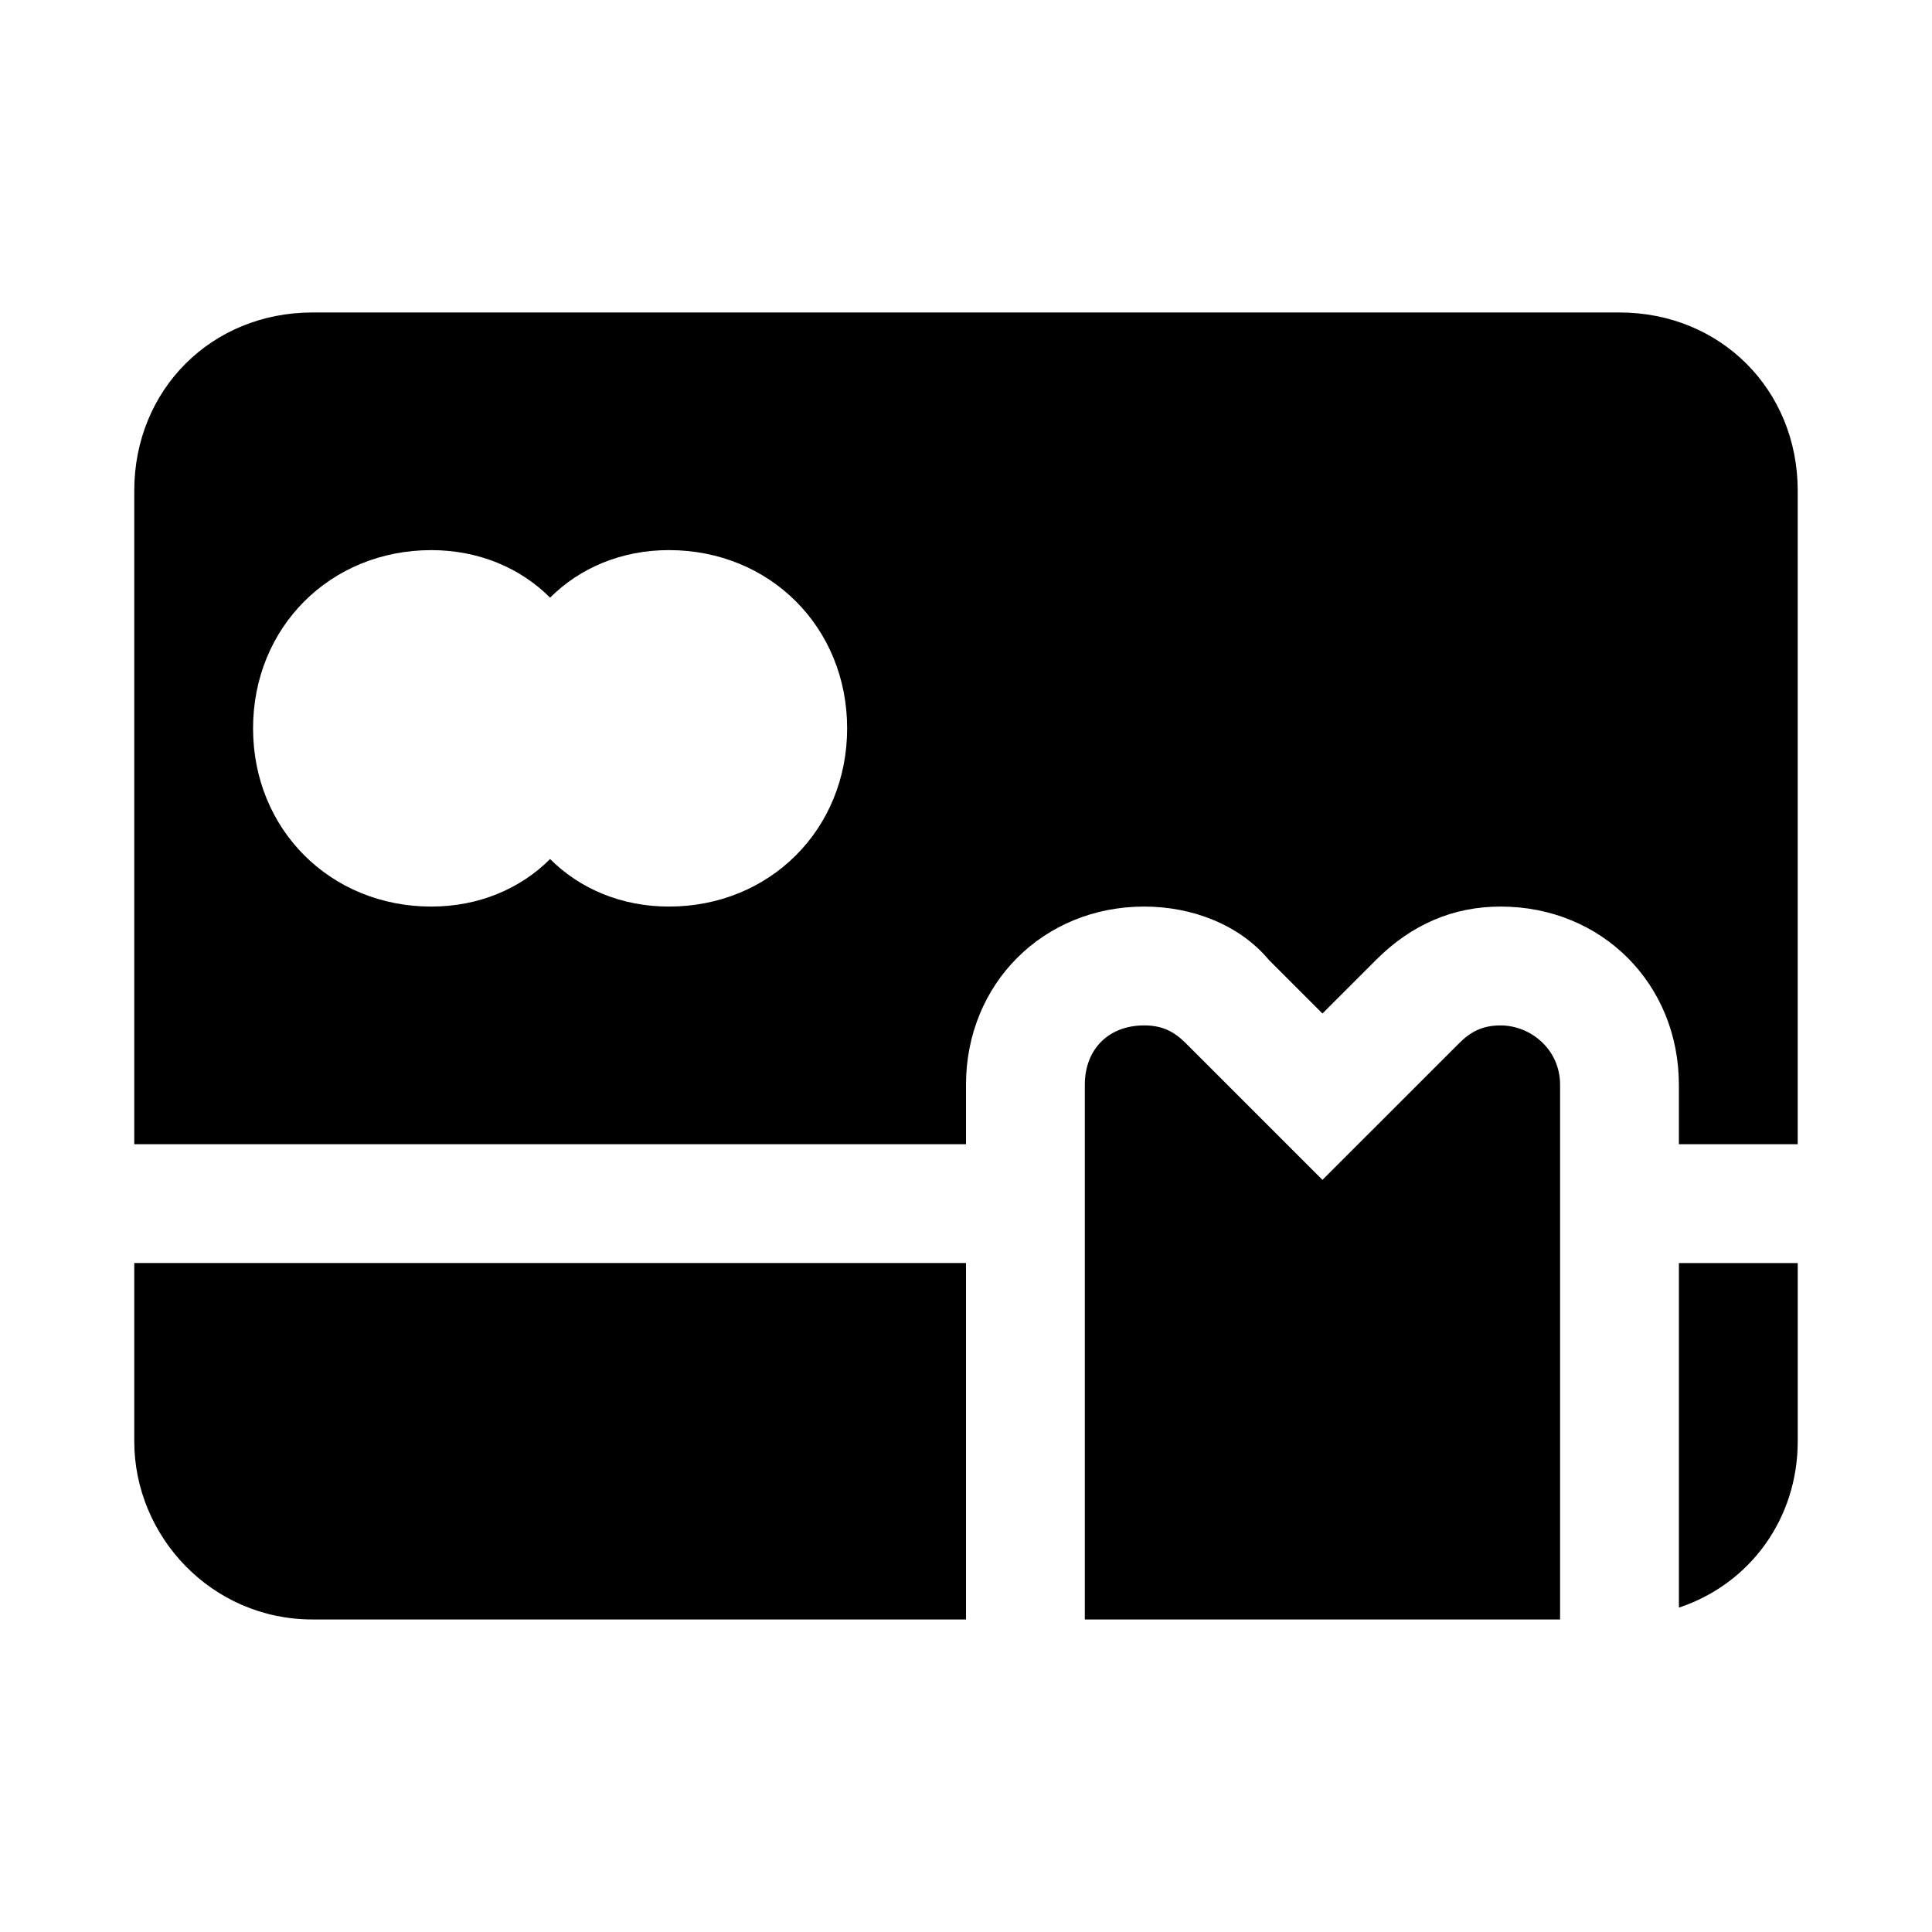
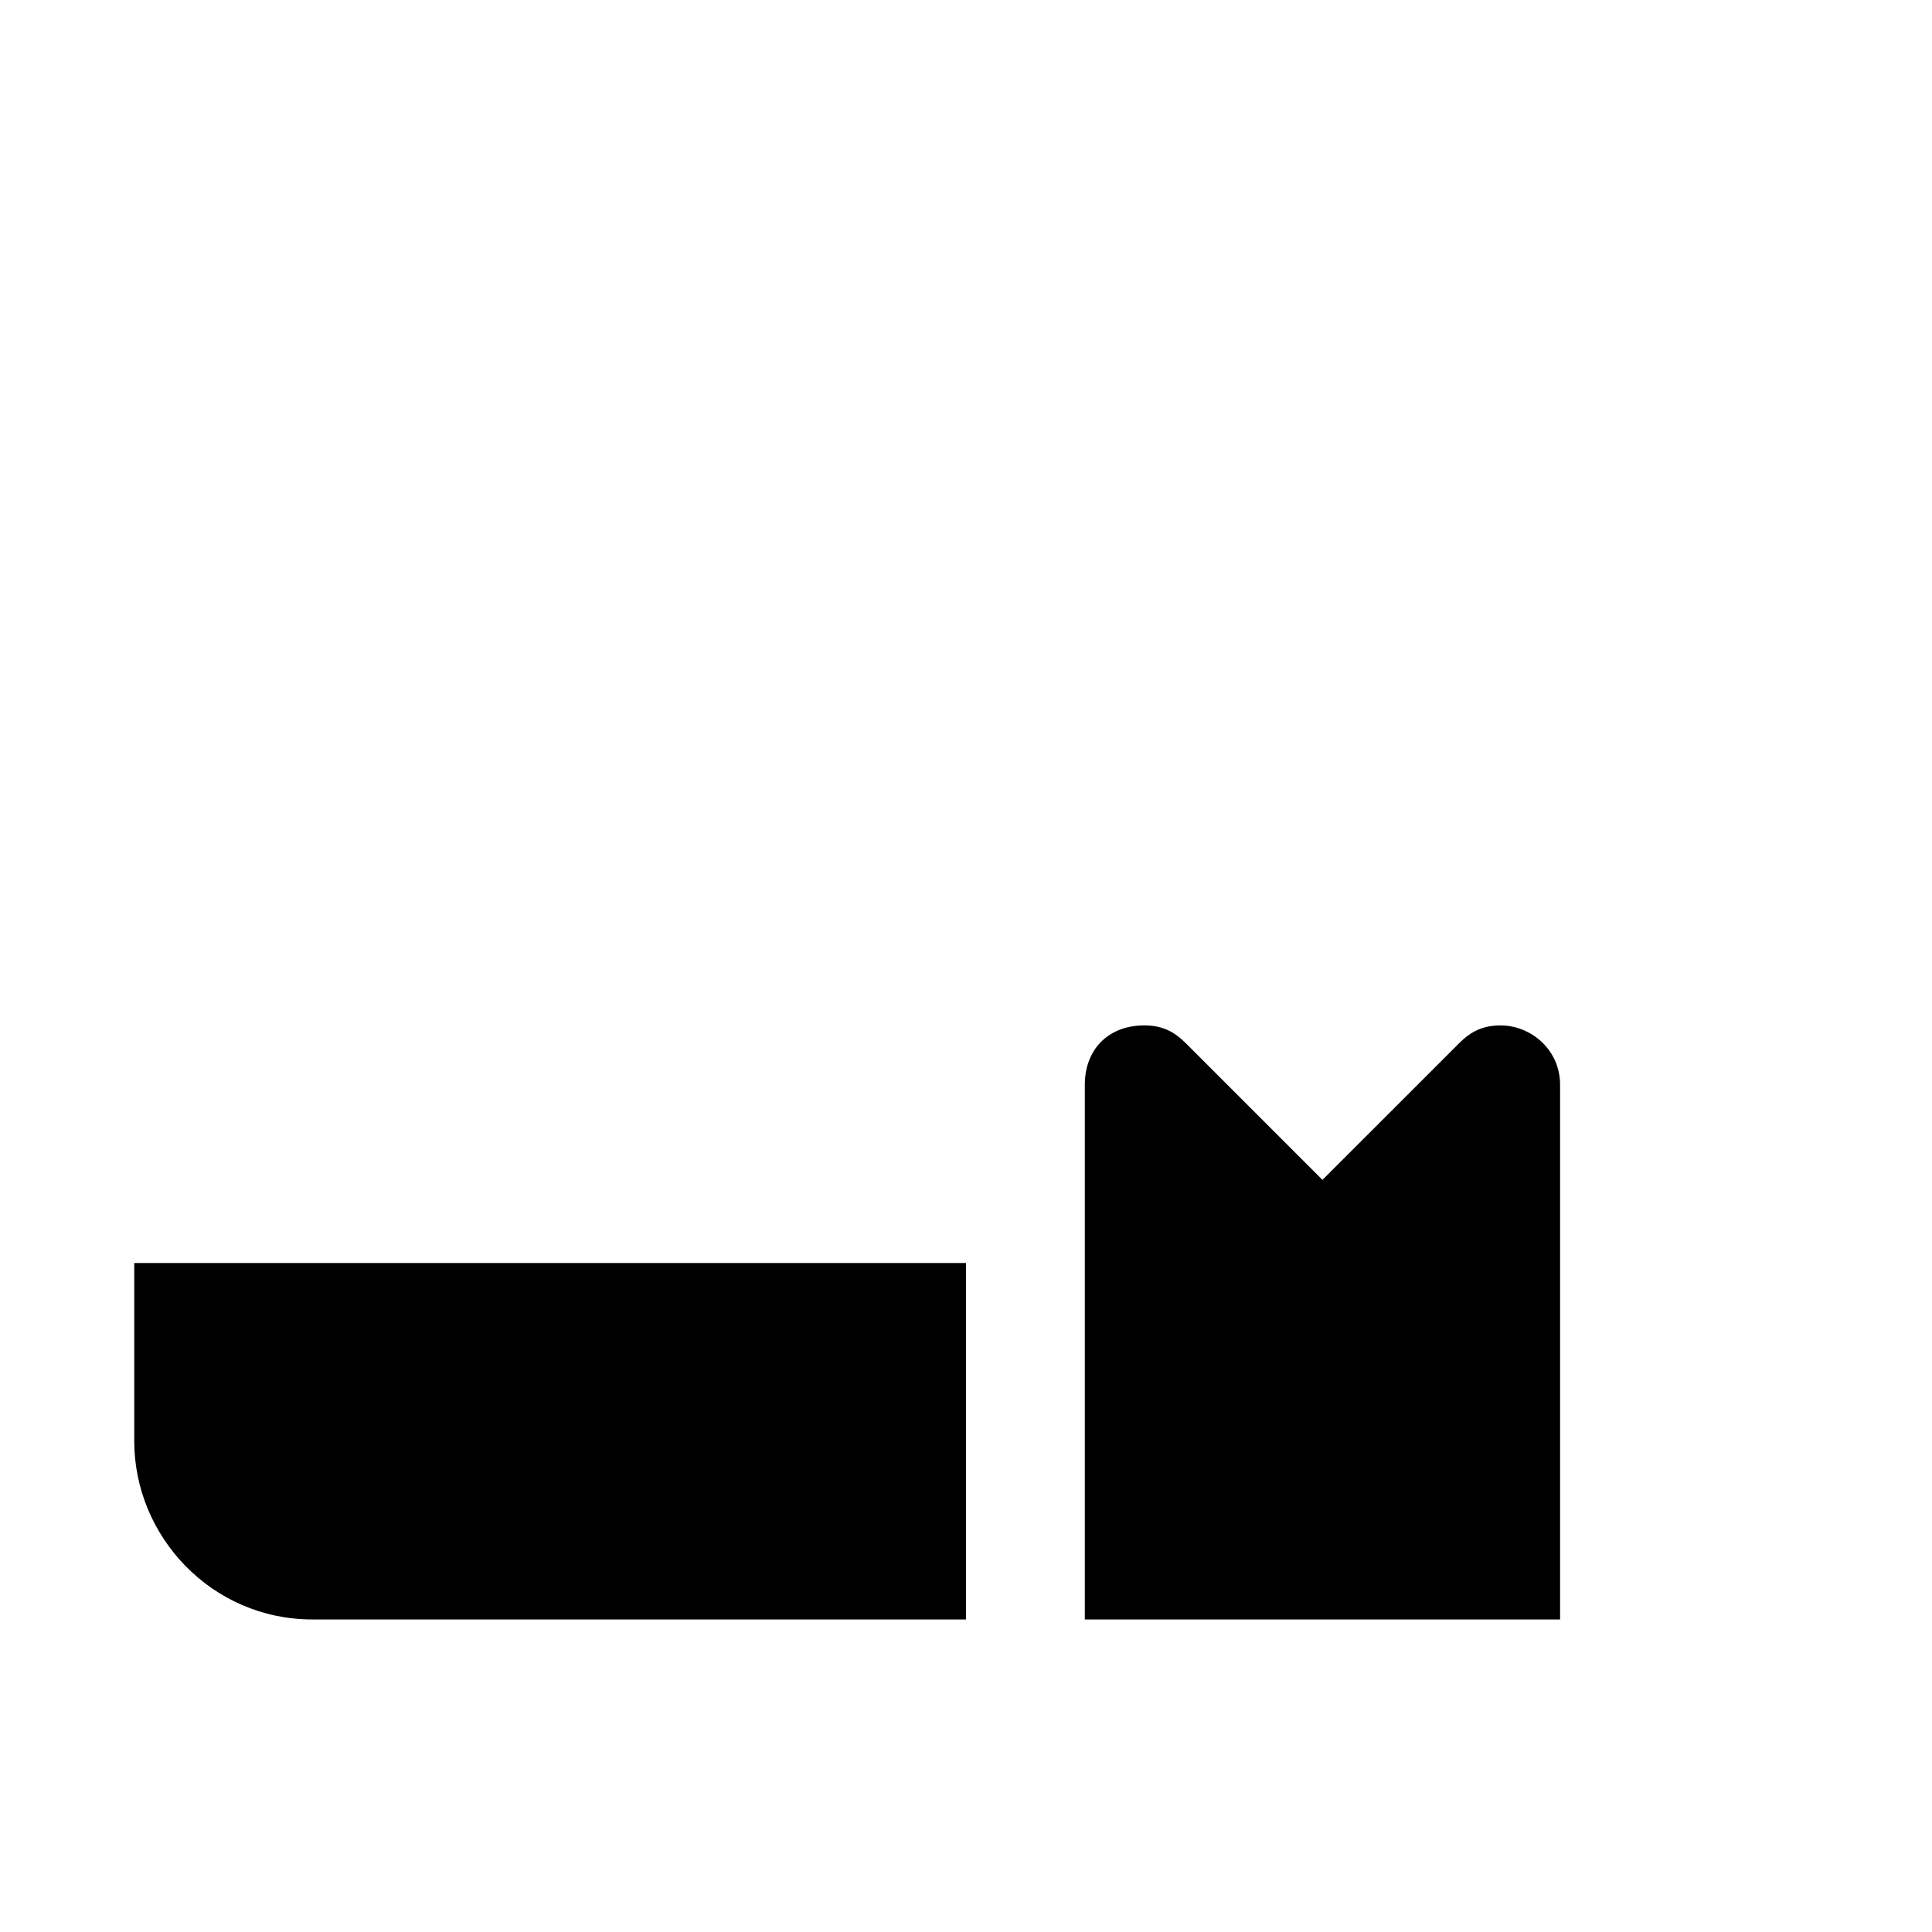
<svg xmlns="http://www.w3.org/2000/svg" fill="#000000" width="800px" height="800px" version="1.1" viewBox="144 144 512 512">
  <g>
    <path d="m557.44 431.49c0-9.445-7.871-15.742-15.742-15.742-4.723 0-7.871 1.574-11.02 4.723l-36.215 36.207-36.211-36.211c-3.148-3.148-6.297-4.723-11.02-4.723-9.445 0-15.742 6.297-15.742 15.742v141.7h125.95z" />
-     <path d="m573.18 226.81h-346.37c-26.762 0-47.23 20.469-47.23 47.234v173.18h220.42v-15.742c0-26.766 20.469-47.23 47.23-47.23 12.594 0 25.191 4.723 33.062 14.168l14.168 14.168 14.168-14.168c9.445-9.445 20.469-14.168 33.062-14.168 26.766 0 47.23 20.469 47.23 47.23v15.742h31.488l0.004-173.18c0-26.766-20.465-47.234-47.23-47.234zm-251.91 157.44c-12.594 0-23.617-4.723-31.488-12.594-7.871 7.871-18.891 12.594-31.488 12.594-26.766 0-47.23-20.469-47.23-47.23 0-26.766 20.469-47.23 47.23-47.23 12.594 0 23.617 4.723 31.488 12.594 7.875-7.875 18.895-12.598 31.488-12.598 26.766 0 47.23 20.469 47.23 47.23 0.004 26.77-20.465 47.234-47.23 47.234z" />
-     <path d="m588.93 570.04c18.895-6.297 31.488-23.617 31.488-44.082v-47.23h-31.488z" />
    <path d="m400 573.18v-94.465h-220.42v47.23c0 25.191 20.469 47.23 47.23 47.23z" />
  </g>
</svg>